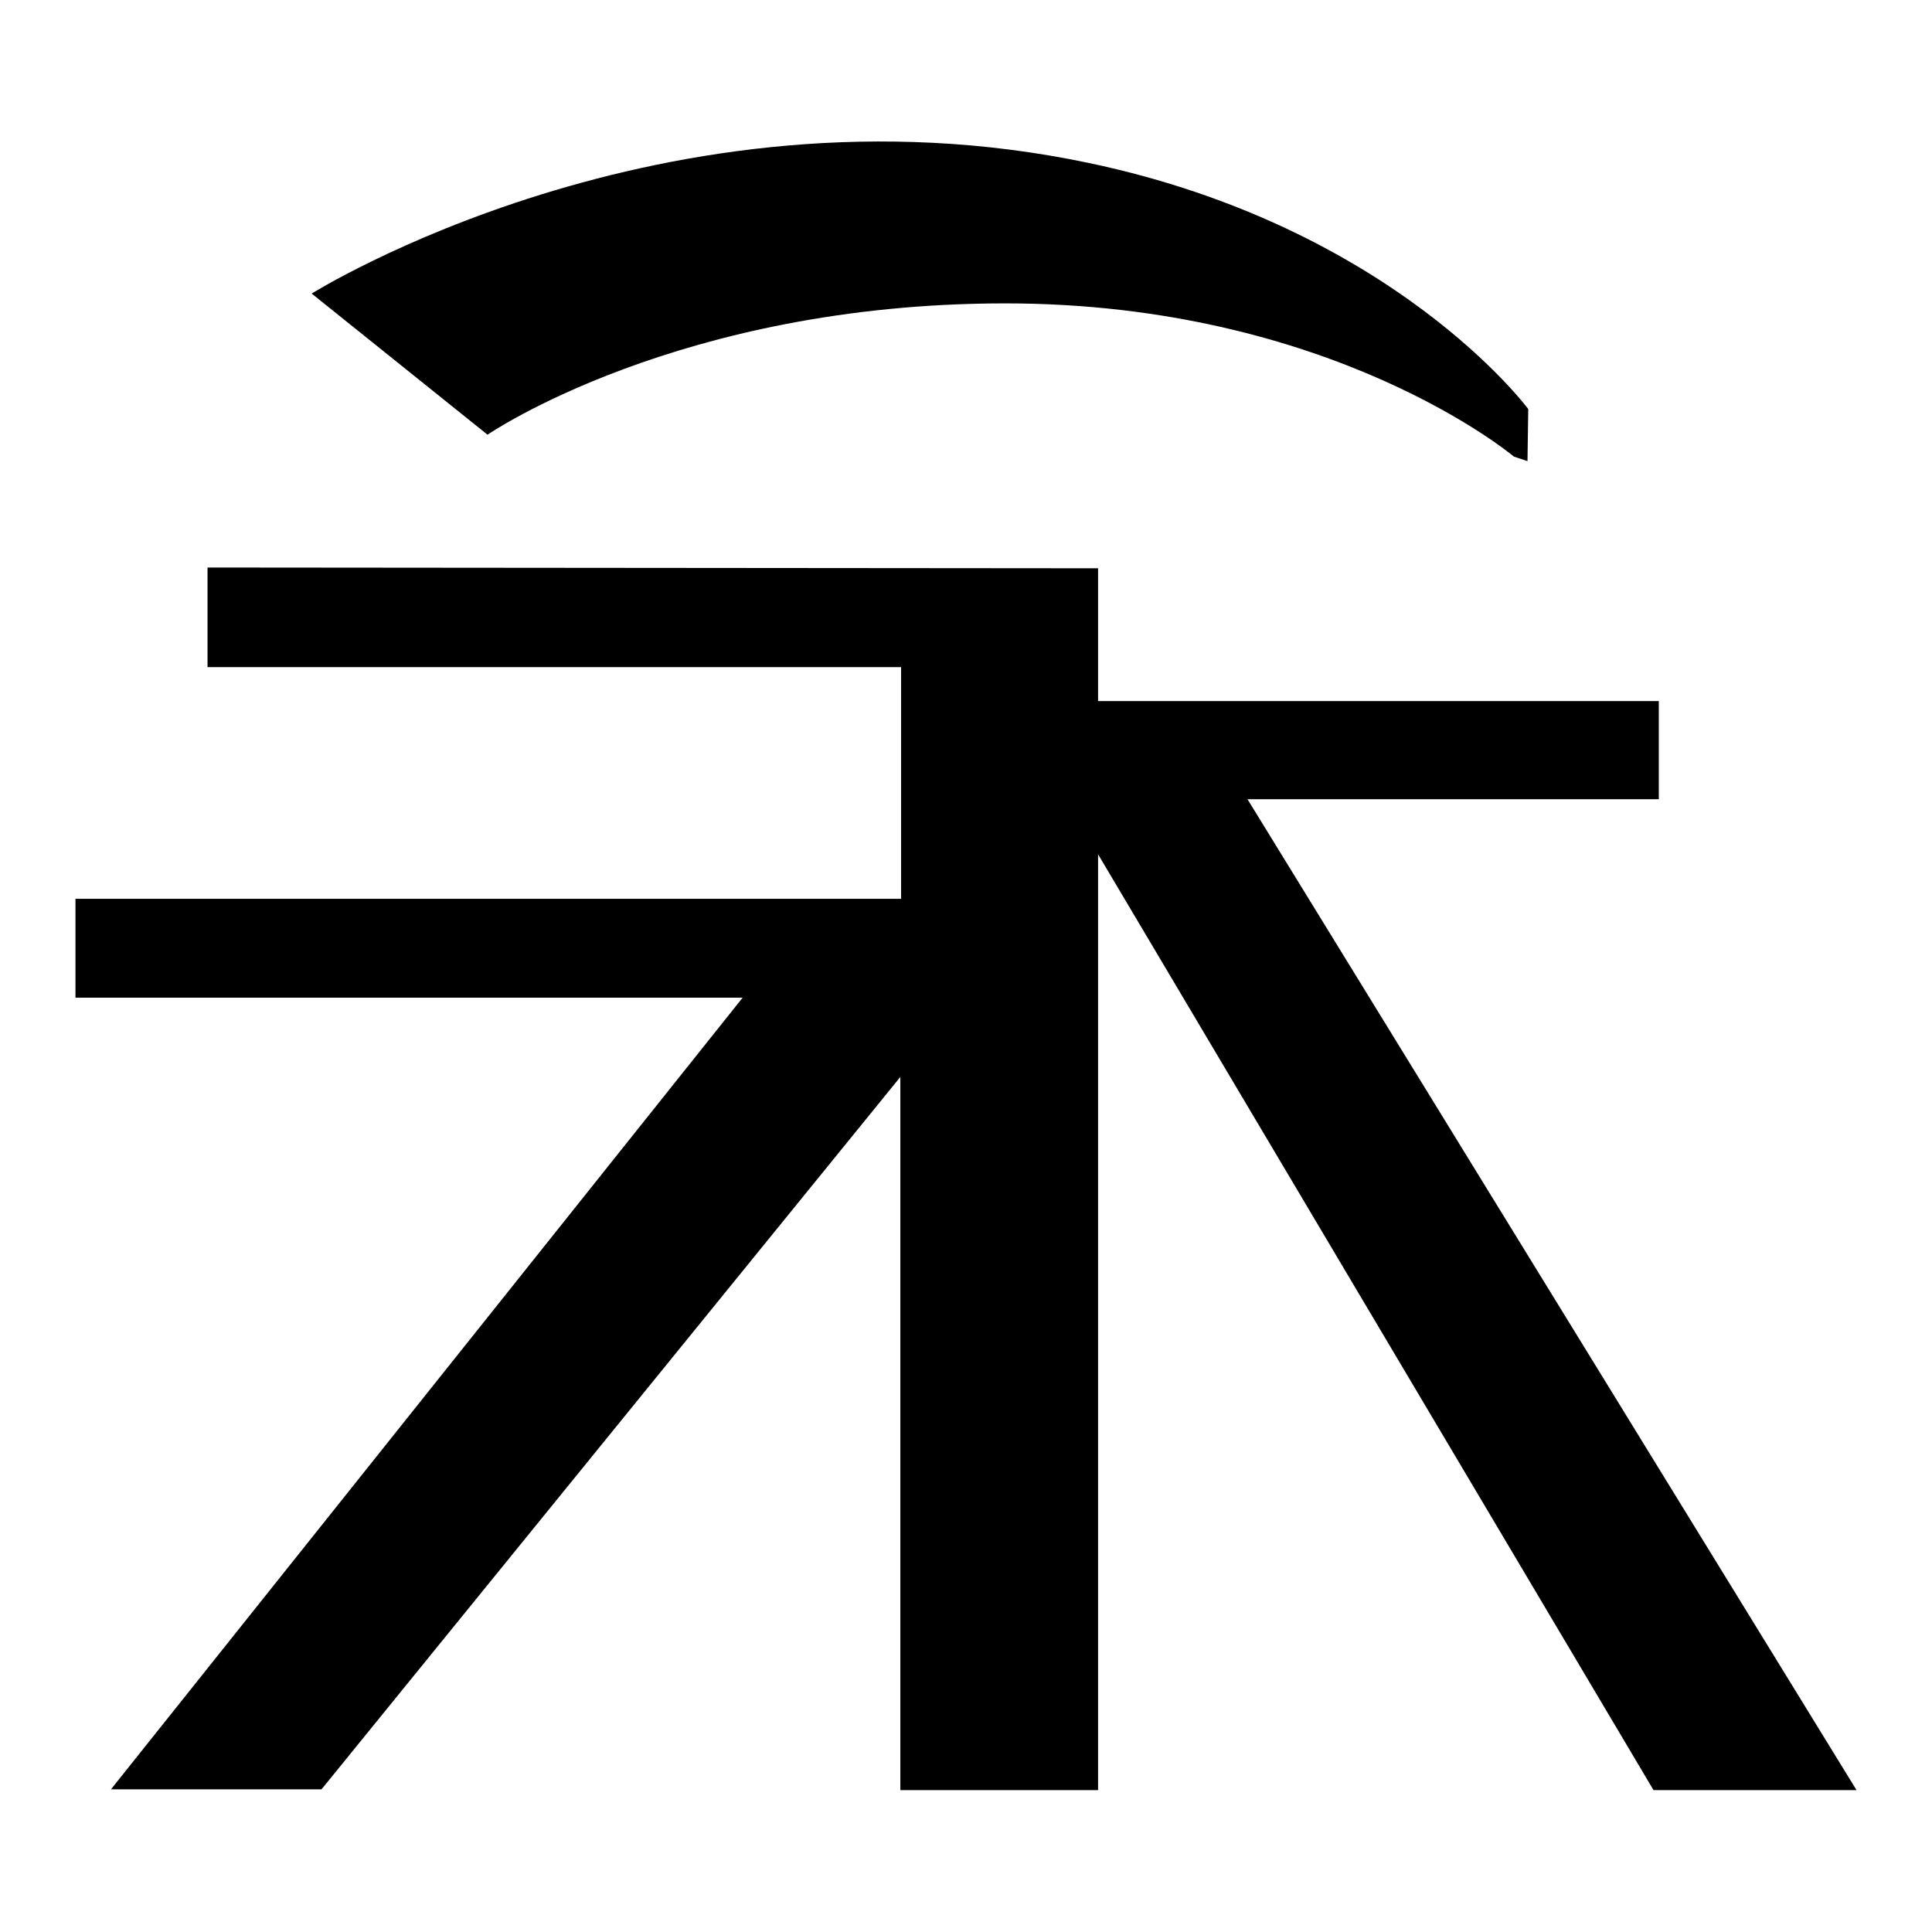
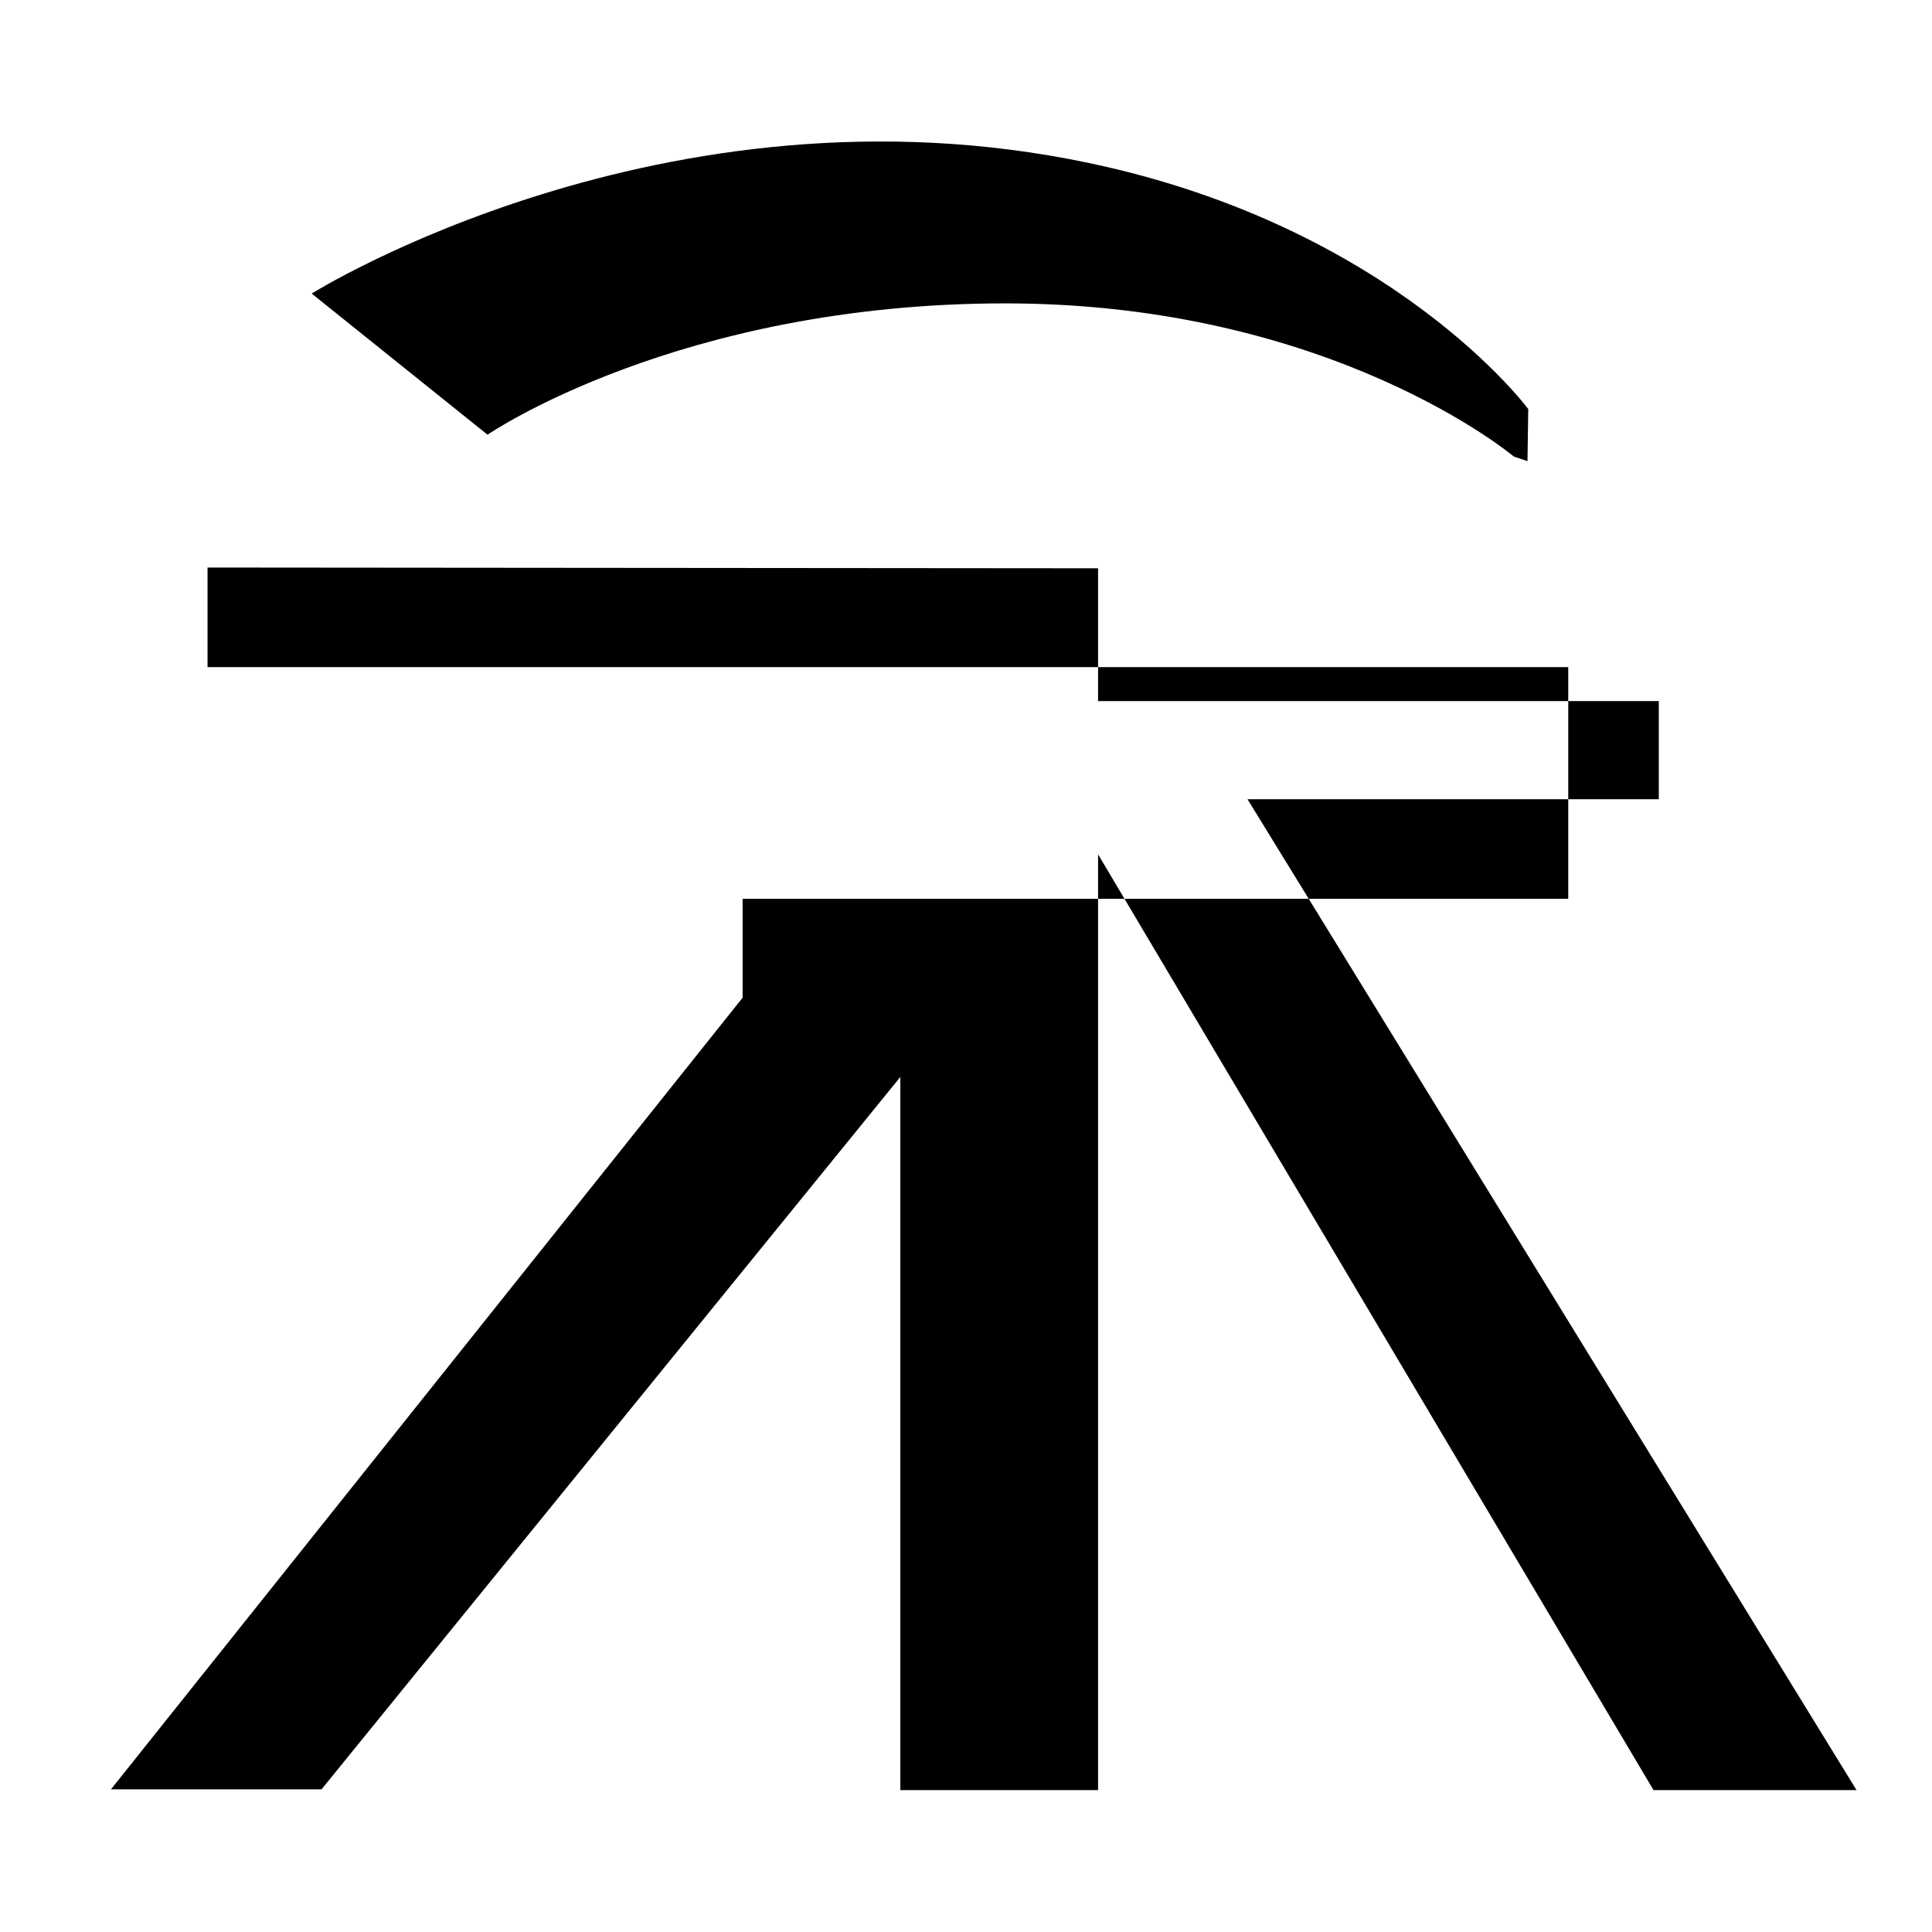
<svg xmlns="http://www.w3.org/2000/svg" version="1.1" x="0px" y="0px" viewBox="0 0 256 256" enable-background="new 0 0 256 256" xml:space="preserve">
  <g>
    <g>
-       <path fill="#000000" d="M246,237.2h-26.9l-73.6-124v124h-26.2v-94.5l-76.7,94.4H14.7l83.7-104.9H10v-13.1h109.4V88.4H27.5V75.2l118,0.1v17.6h74.3v13h-54.5L246,237.2z M200.6,60.5c0,0-24.1-20.3-67.4-20.3c-43.3,0-68.6,17.4-68.6,17.4L41.3,38.9c0,0,46.6-29.2,103-17.3c40.4,8.5,58.2,32.6,58.2,32.6l-0.1,6.9L200.6,60.5z" />
+       <path fill="#000000" d="M246,237.2h-26.9l-73.6-124v124h-26.2v-94.5l-76.7,94.4H14.7l83.7-104.9v-13.1h109.4V88.4H27.5V75.2l118,0.1v17.6h74.3v13h-54.5L246,237.2z M200.6,60.5c0,0-24.1-20.3-67.4-20.3c-43.3,0-68.6,17.4-68.6,17.4L41.3,38.9c0,0,46.6-29.2,103-17.3c40.4,8.5,58.2,32.6,58.2,32.6l-0.1,6.9L200.6,60.5z" />
    </g>
  </g>
</svg>